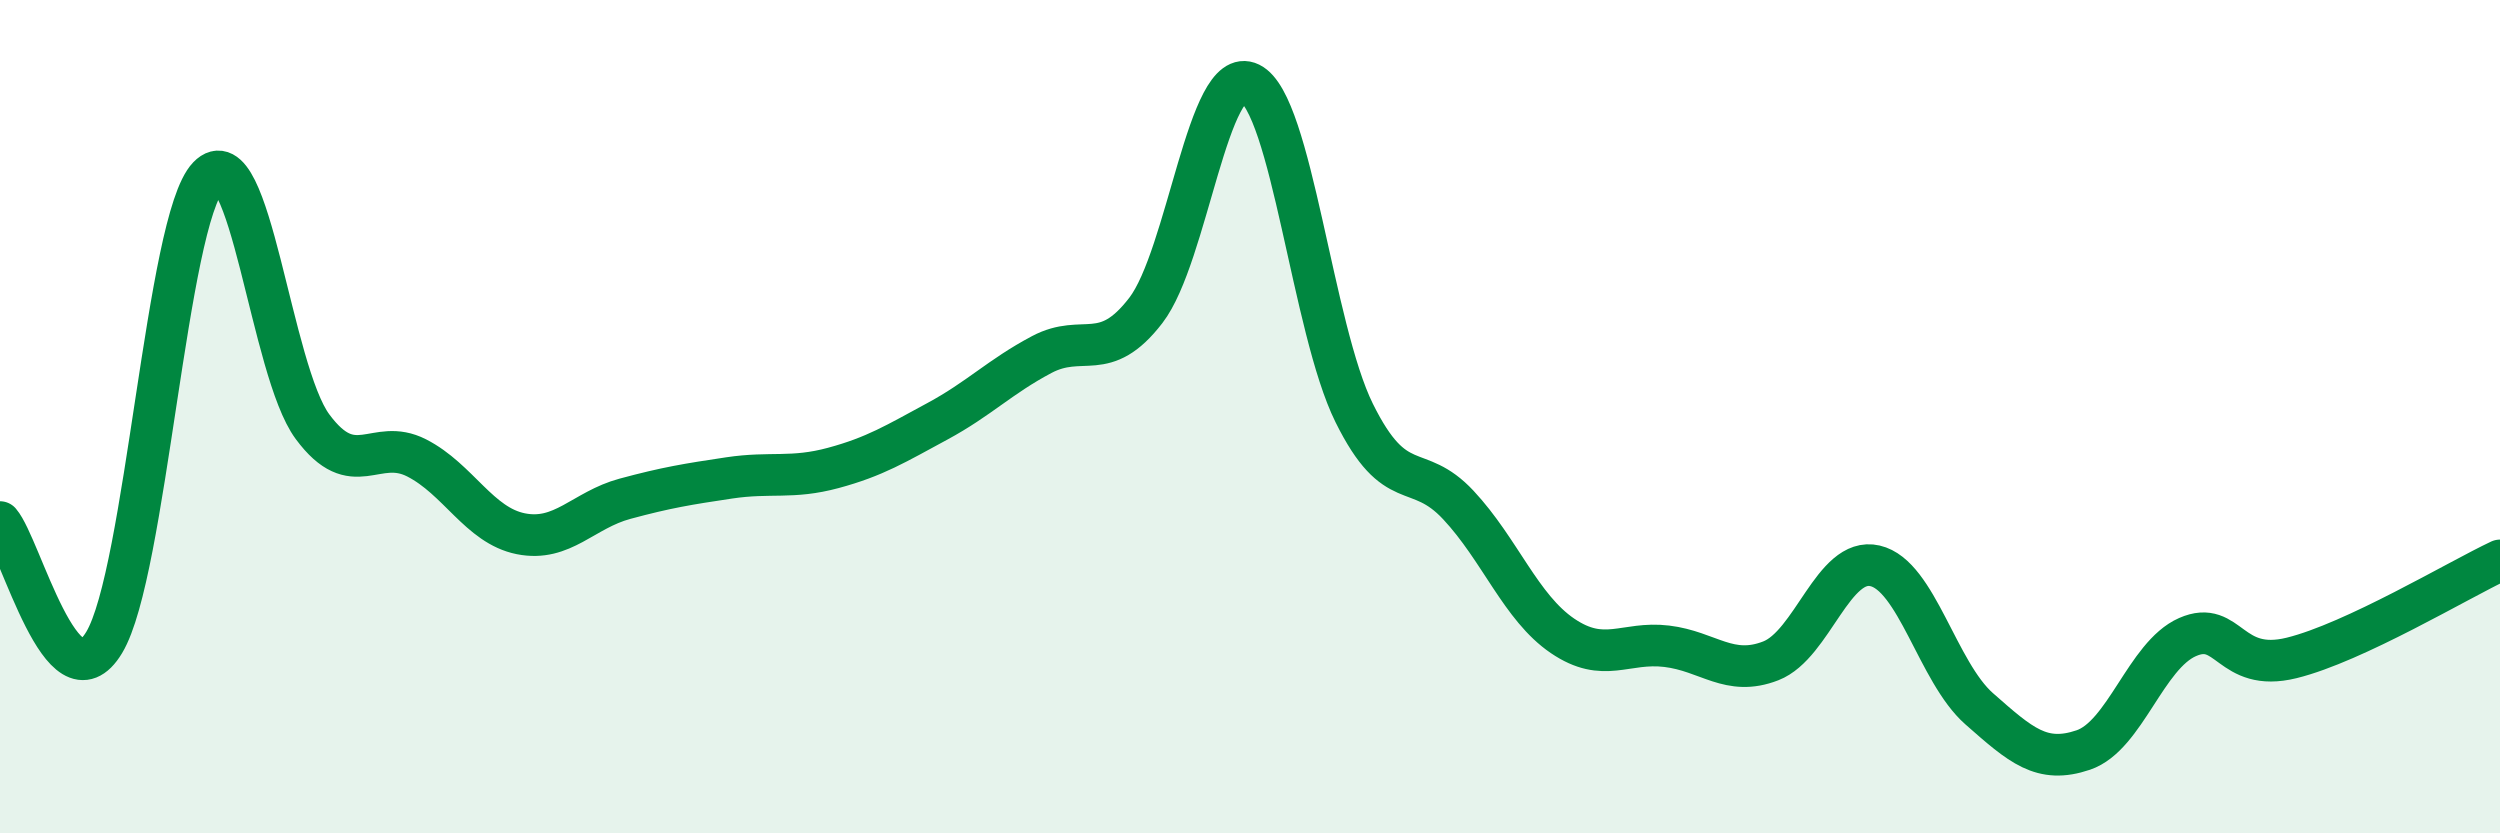
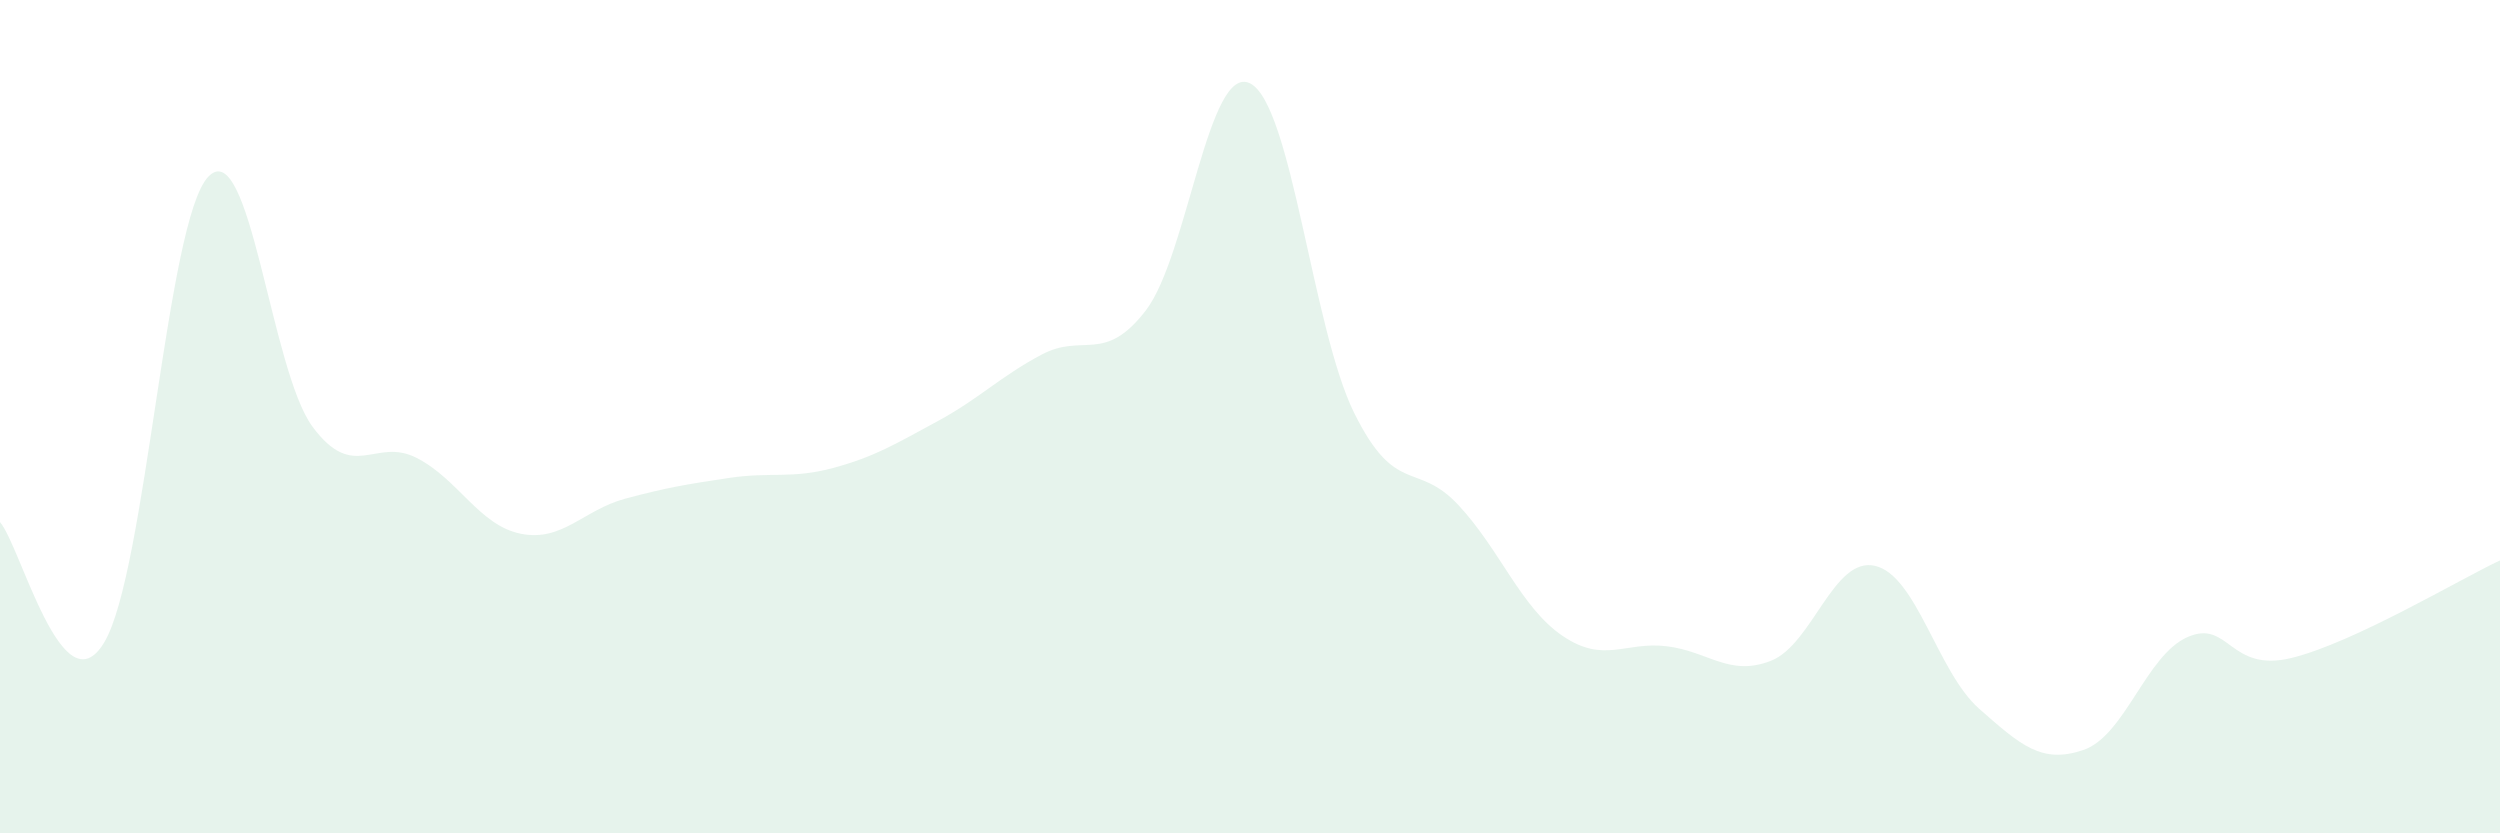
<svg xmlns="http://www.w3.org/2000/svg" width="60" height="20" viewBox="0 0 60 20">
  <path d="M 0,12.53 C 0.5,13.11 1.5,17.08 2.5,15.42 C 3.5,13.76 4,5.28 5,4.24 C 6,3.2 6.5,8.89 7.5,10.24 C 8.5,11.59 9,10.48 10,10.99 C 11,11.5 11.5,12.61 12.5,12.81 C 13.5,13.01 14,12.24 15,11.97 C 16,11.7 16.5,11.62 17.5,11.47 C 18.5,11.32 19,11.5 20,11.23 C 21,10.96 21.5,10.65 22.5,10.11 C 23.5,9.57 24,9.04 25,8.51 C 26,7.98 26.5,8.75 27.5,7.45 C 28.5,6.15 29,1.51 30,2 C 31,2.49 31.5,7.89 32.5,9.91 C 33.5,11.93 34,11.05 35,12.12 C 36,13.19 36.5,14.58 37.5,15.26 C 38.5,15.94 39,15.39 40,15.51 C 41,15.63 41.5,16.25 42.5,15.86 C 43.5,15.47 44,13.35 45,13.58 C 46,13.81 46.5,16.13 47.5,17.01 C 48.5,17.89 49,18.34 50,18 C 51,17.66 51.5,15.73 52.5,15.29 C 53.5,14.85 53.5,16.16 55,15.79 C 56.5,15.42 59,13.92 60,13.45L60 20L0 20Z" fill="#008740" opacity="0.1" stroke-linecap="round" stroke-linejoin="round" />
-   <path d="M 0,12.53 C 0.5,13.11 1.5,17.08 2.5,15.42 C 3.5,13.76 4,5.28 5,4.24 C 6,3.2 6.5,8.89 7.5,10.24 C 8.5,11.59 9,10.48 10,10.99 C 11,11.5 11.5,12.61 12.5,12.81 C 13.5,13.01 14,12.24 15,11.97 C 16,11.7 16.5,11.62 17.5,11.47 C 18.5,11.32 19,11.5 20,11.23 C 21,10.96 21.5,10.65 22.5,10.11 C 23.5,9.57 24,9.04 25,8.51 C 26,7.98 26.5,8.75 27.5,7.45 C 28.5,6.15 29,1.51 30,2 C 31,2.49 31.5,7.89 32.5,9.91 C 33.5,11.93 34,11.05 35,12.12 C 36,13.19 36.5,14.58 37.5,15.26 C 38.5,15.94 39,15.39 40,15.51 C 41,15.63 41.5,16.25 42.5,15.86 C 43.5,15.47 44,13.35 45,13.58 C 46,13.81 46.5,16.13 47.5,17.01 C 48.5,17.89 49,18.34 50,18 C 51,17.66 51.5,15.73 52.5,15.29 C 53.5,14.85 53.5,16.16 55,15.79 C 56.5,15.42 59,13.92 60,13.45" stroke="#008740" stroke-width="1" fill="none" stroke-linecap="round" stroke-linejoin="round" />
</svg>